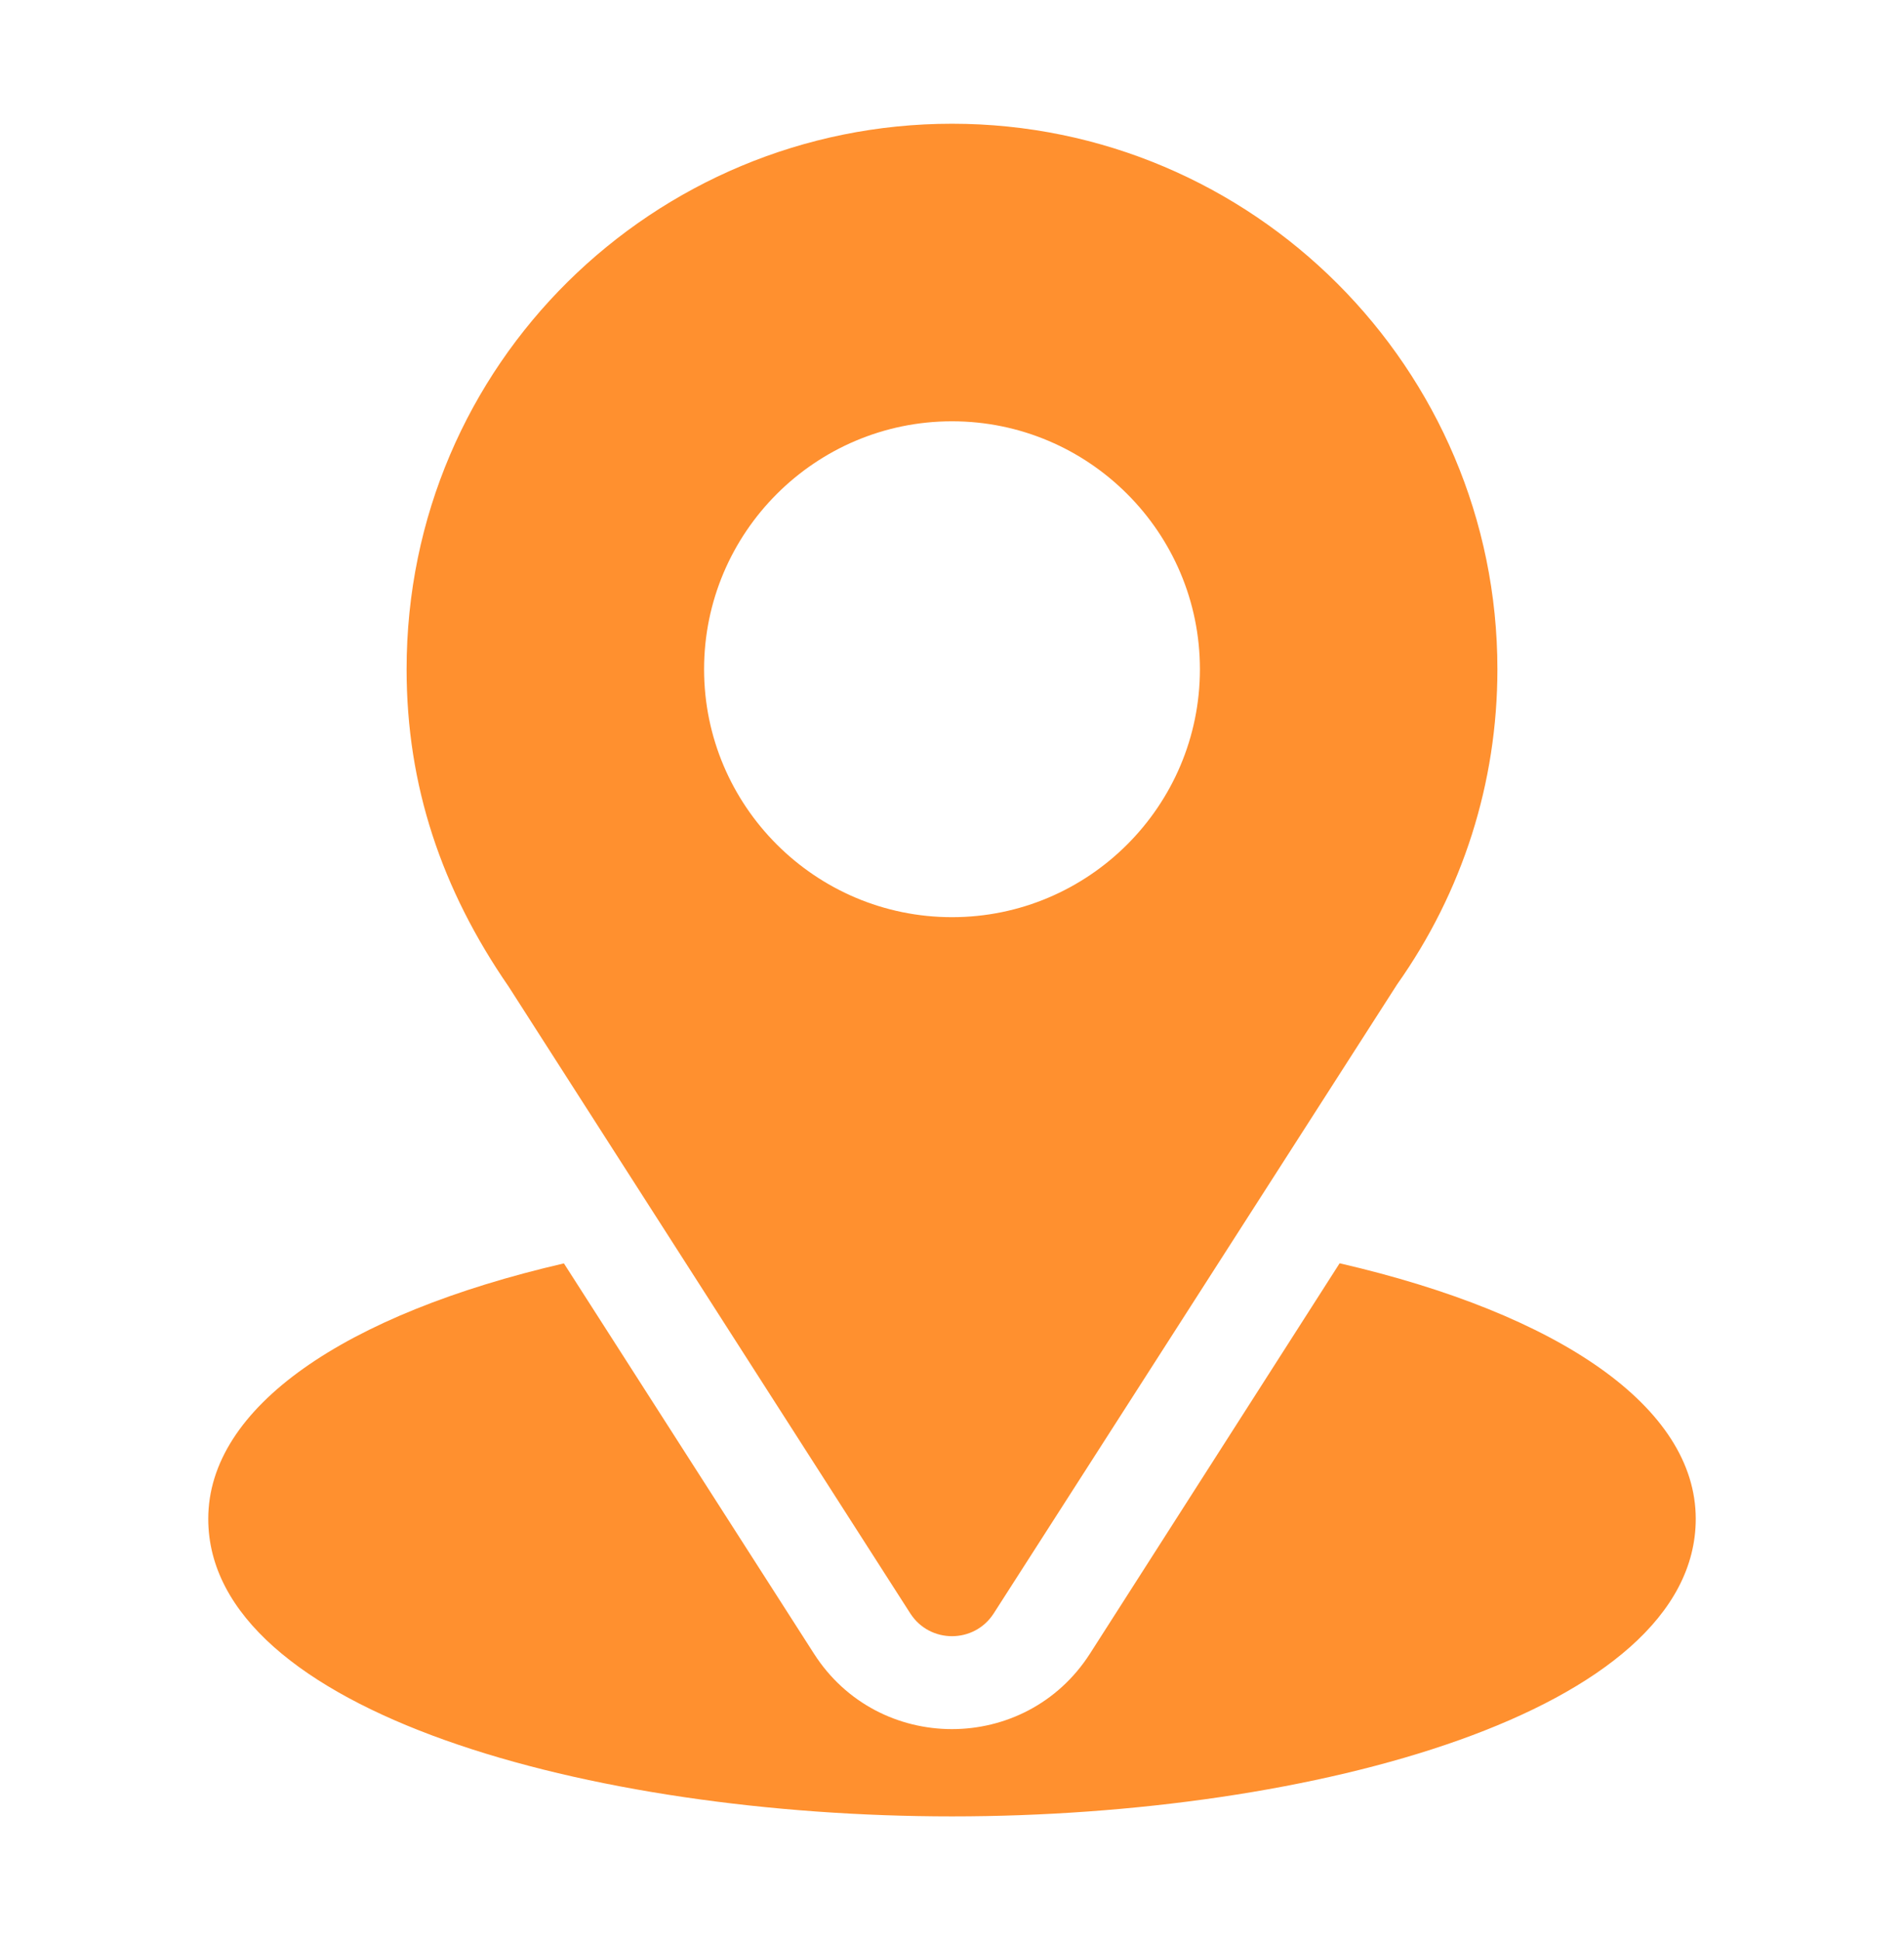
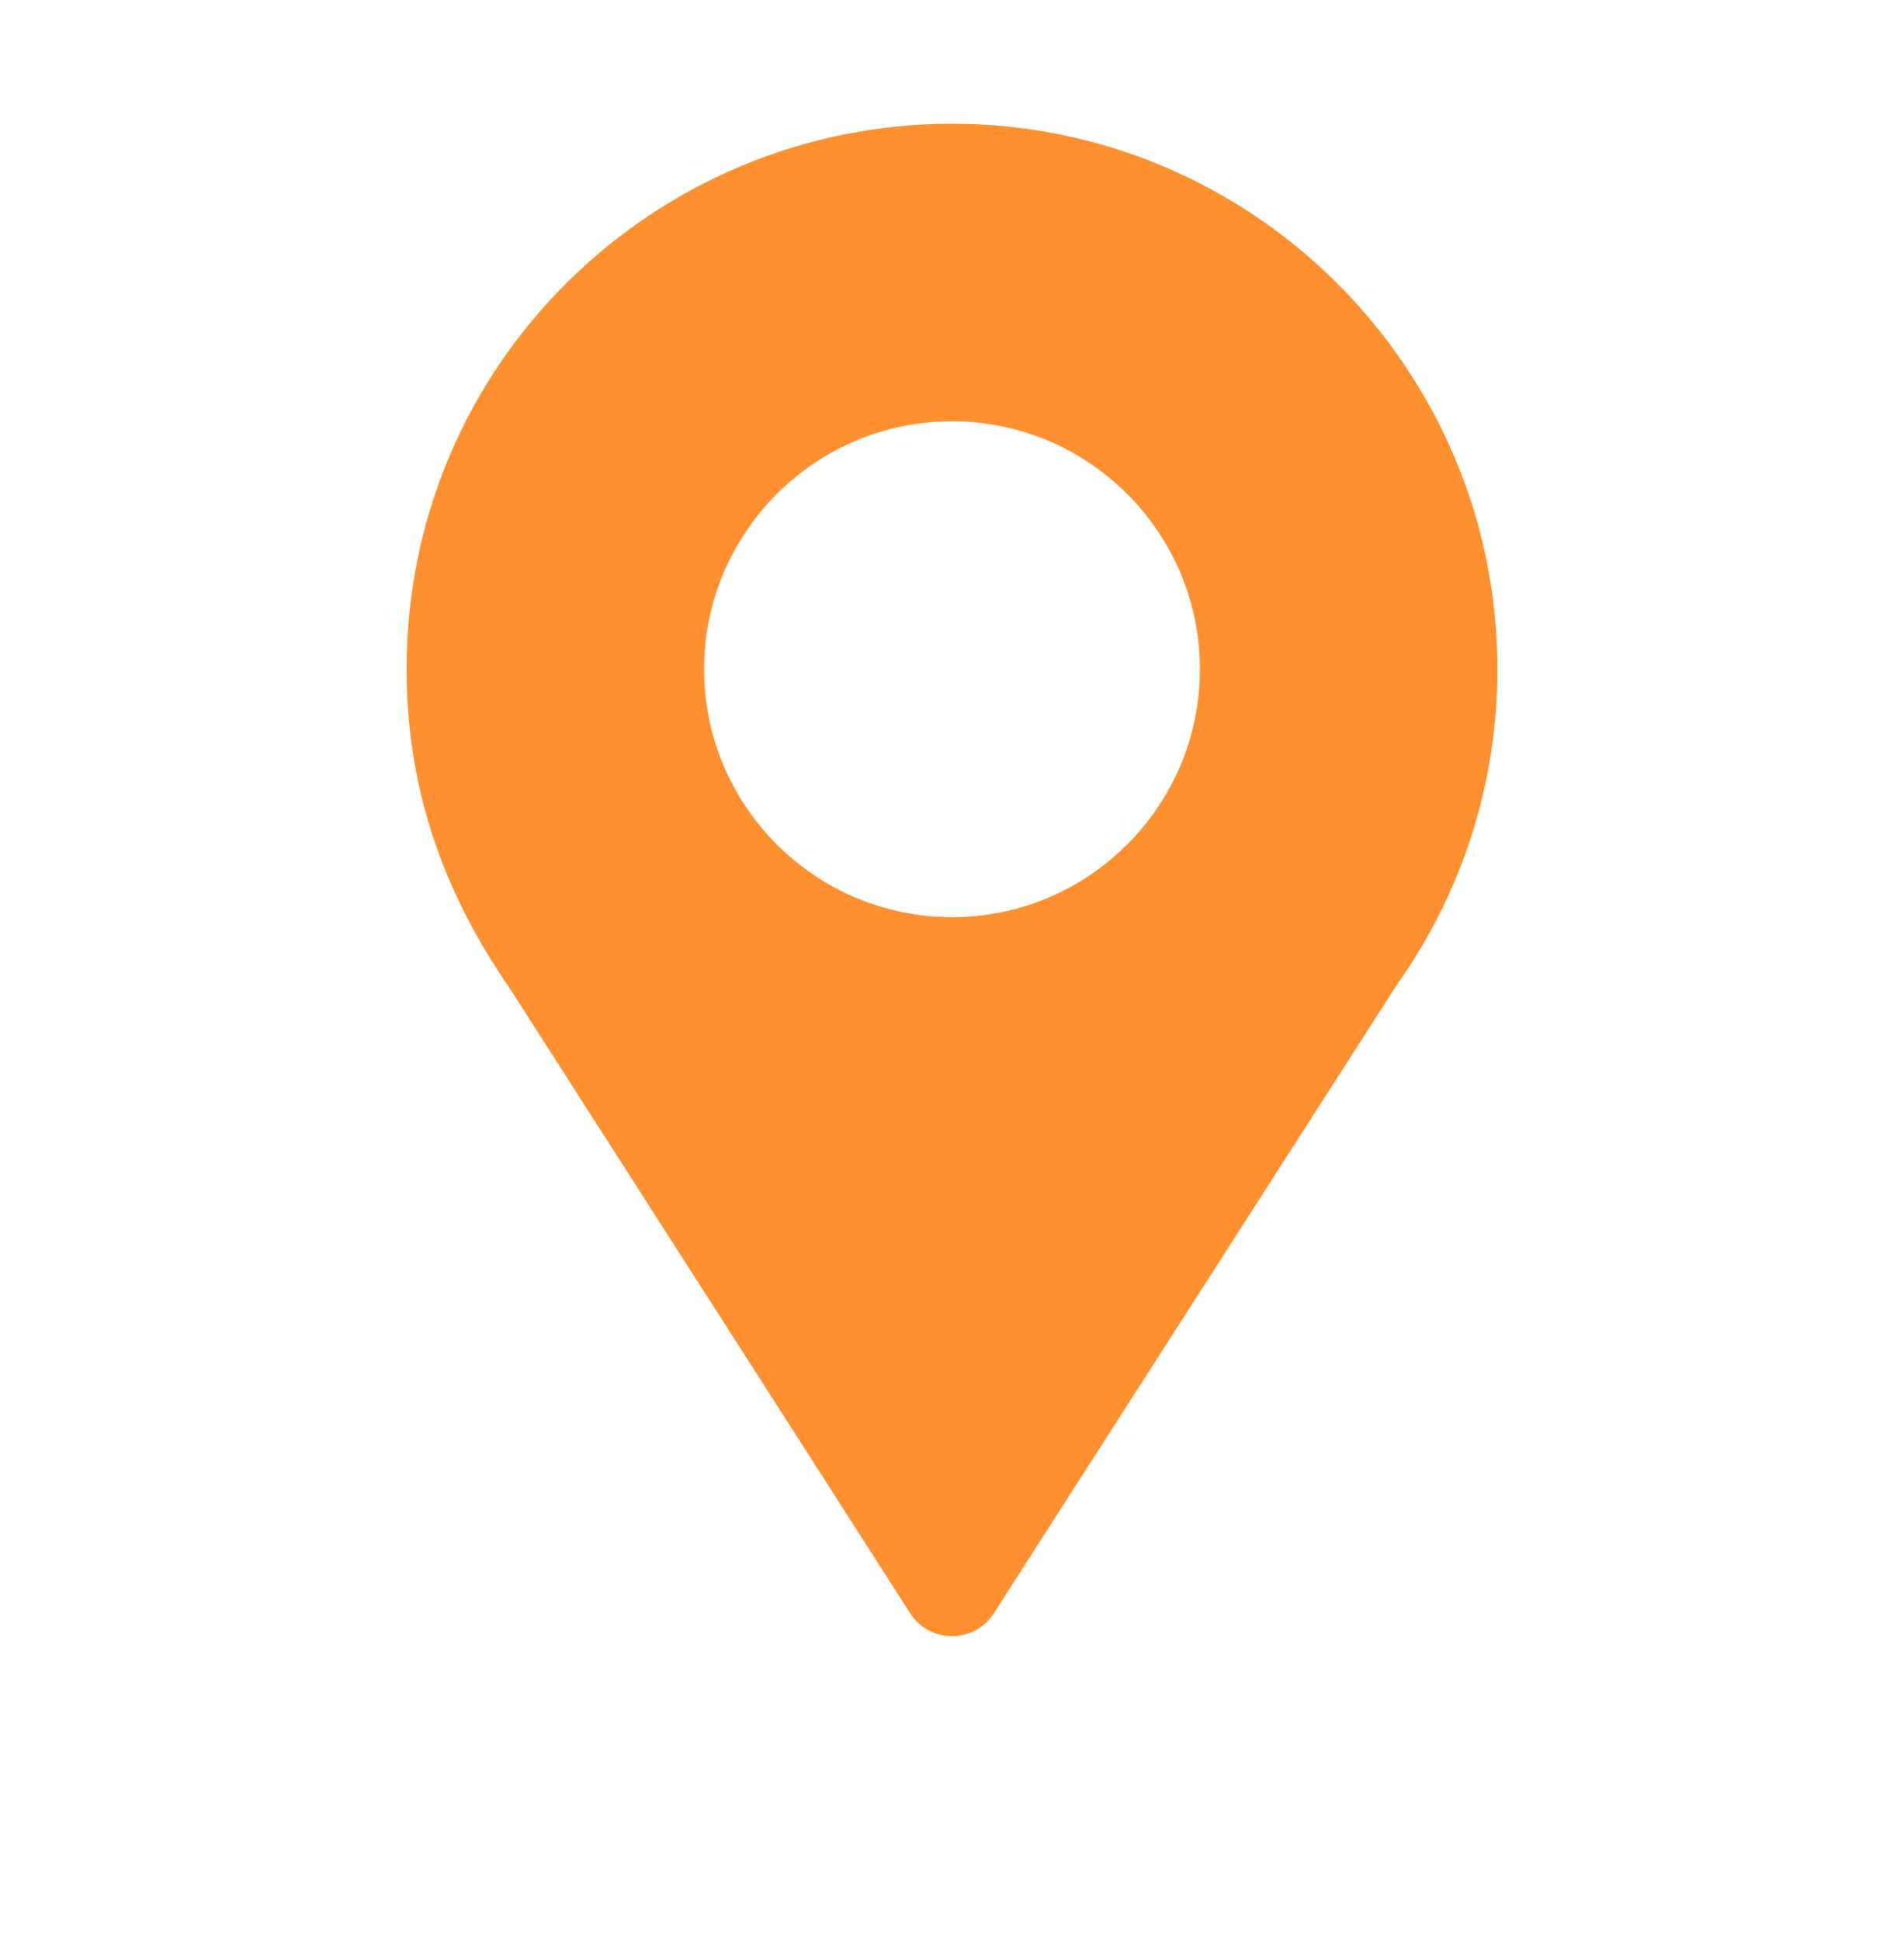
<svg xmlns="http://www.w3.org/2000/svg" width="53" height="54" viewBox="0 0 53 54" fill="none">
  <g id="location 1">
    <g id="Group 2">
      <g id="Group">
        <g id="Group_2">
          <path id="Vector" d="M26.5 3.444C18.222 3.444 11.318 10.113 11.318 18.627C11.318 21.866 12.291 24.754 14.159 27.461L25.338 44.905C25.881 45.753 27.121 45.751 27.662 44.905L38.889 27.401C40.717 24.817 41.682 21.784 41.682 18.627C41.682 10.255 34.872 3.444 26.5 3.444ZM26.5 25.528C22.695 25.528 19.599 22.432 19.599 18.627C19.599 14.822 22.695 11.726 26.5 11.726C30.305 11.726 33.401 14.822 33.401 18.627C33.401 22.432 30.305 25.528 26.5 25.528Z" fill="#FF902F" />
        </g>
      </g>
      <g id="Group_3">
        <g id="Group_4">
-           <path id="Vector_2" d="M37.29 35.161L30.34 46.027C28.541 48.831 24.449 48.822 22.659 46.029L15.697 35.164C9.573 36.58 5.797 39.174 5.797 42.274C5.797 47.654 16.464 50.556 26.5 50.556C36.536 50.556 47.203 47.654 47.203 42.274C47.203 39.172 43.422 36.577 37.29 35.161Z" fill="#FF902F" />
-         </g>
+           </g>
      </g>
    </g>
  </g>
</svg>